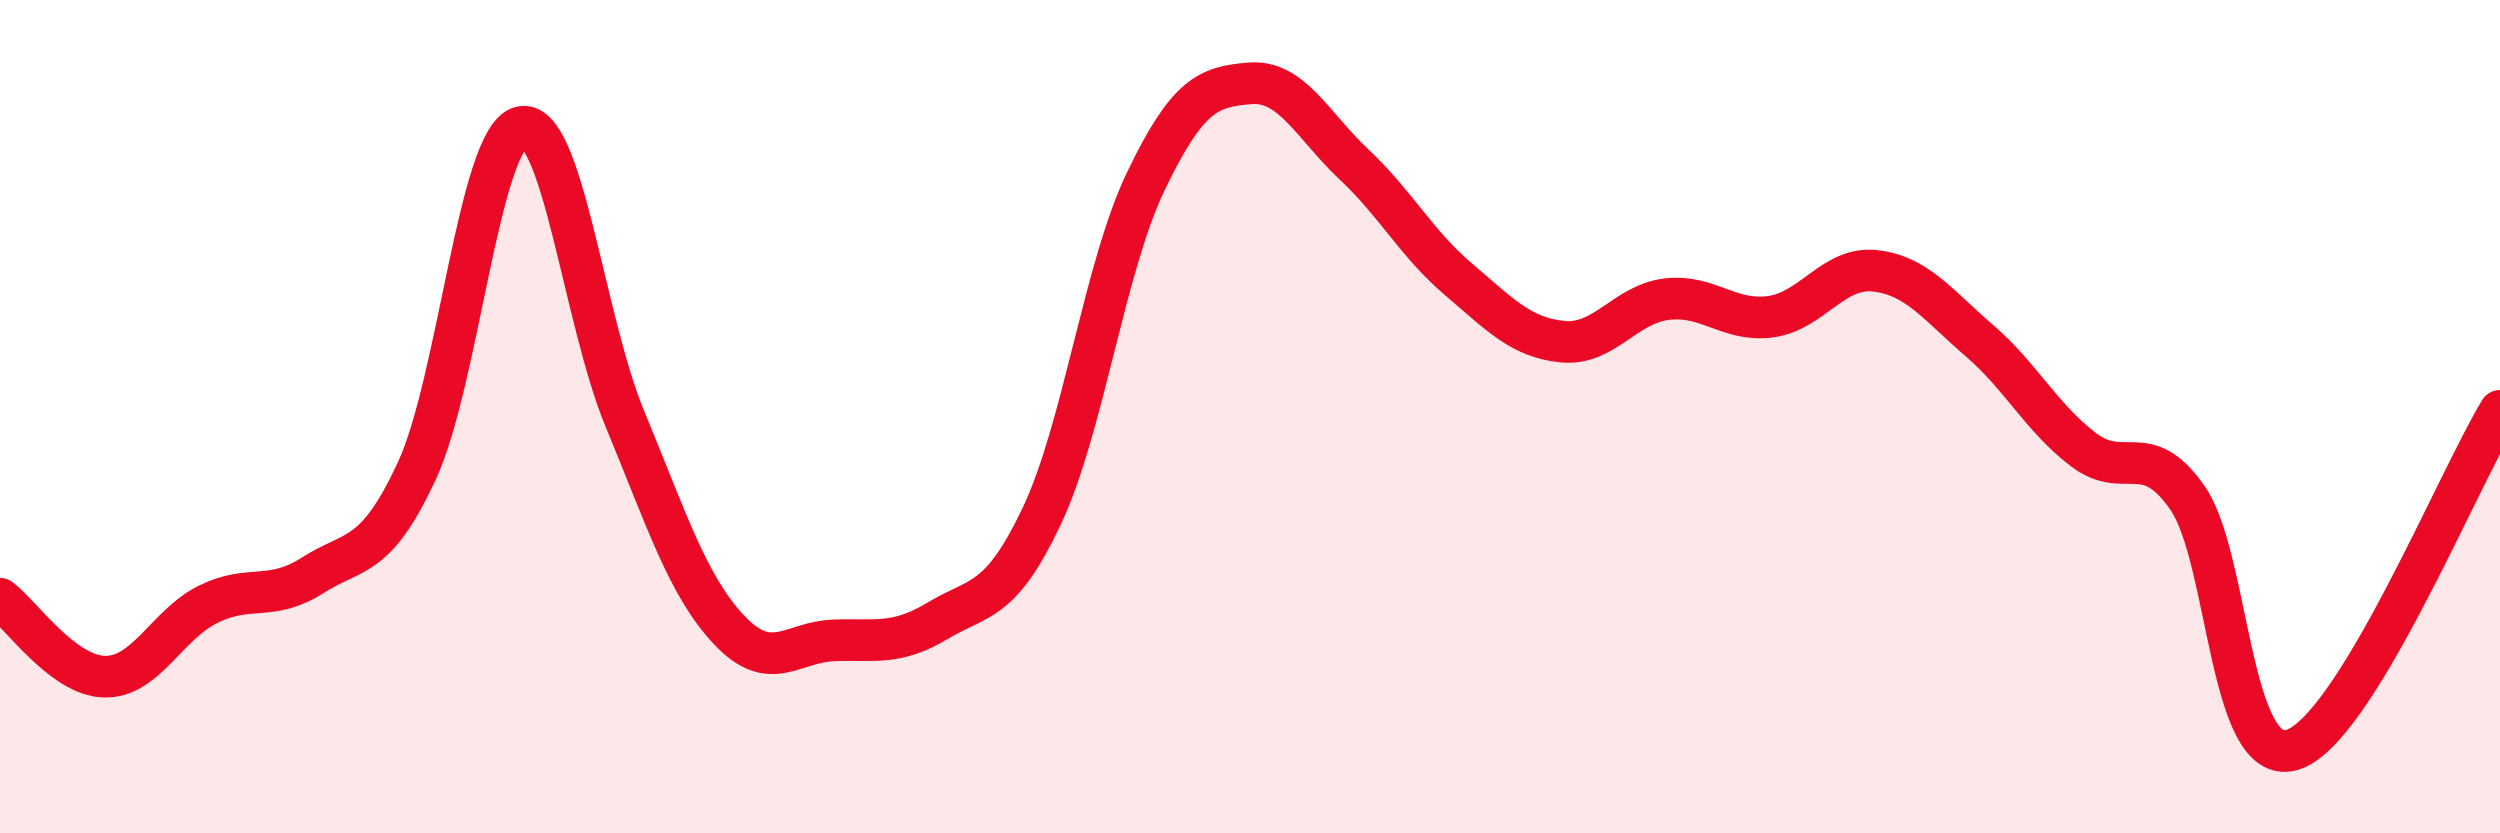
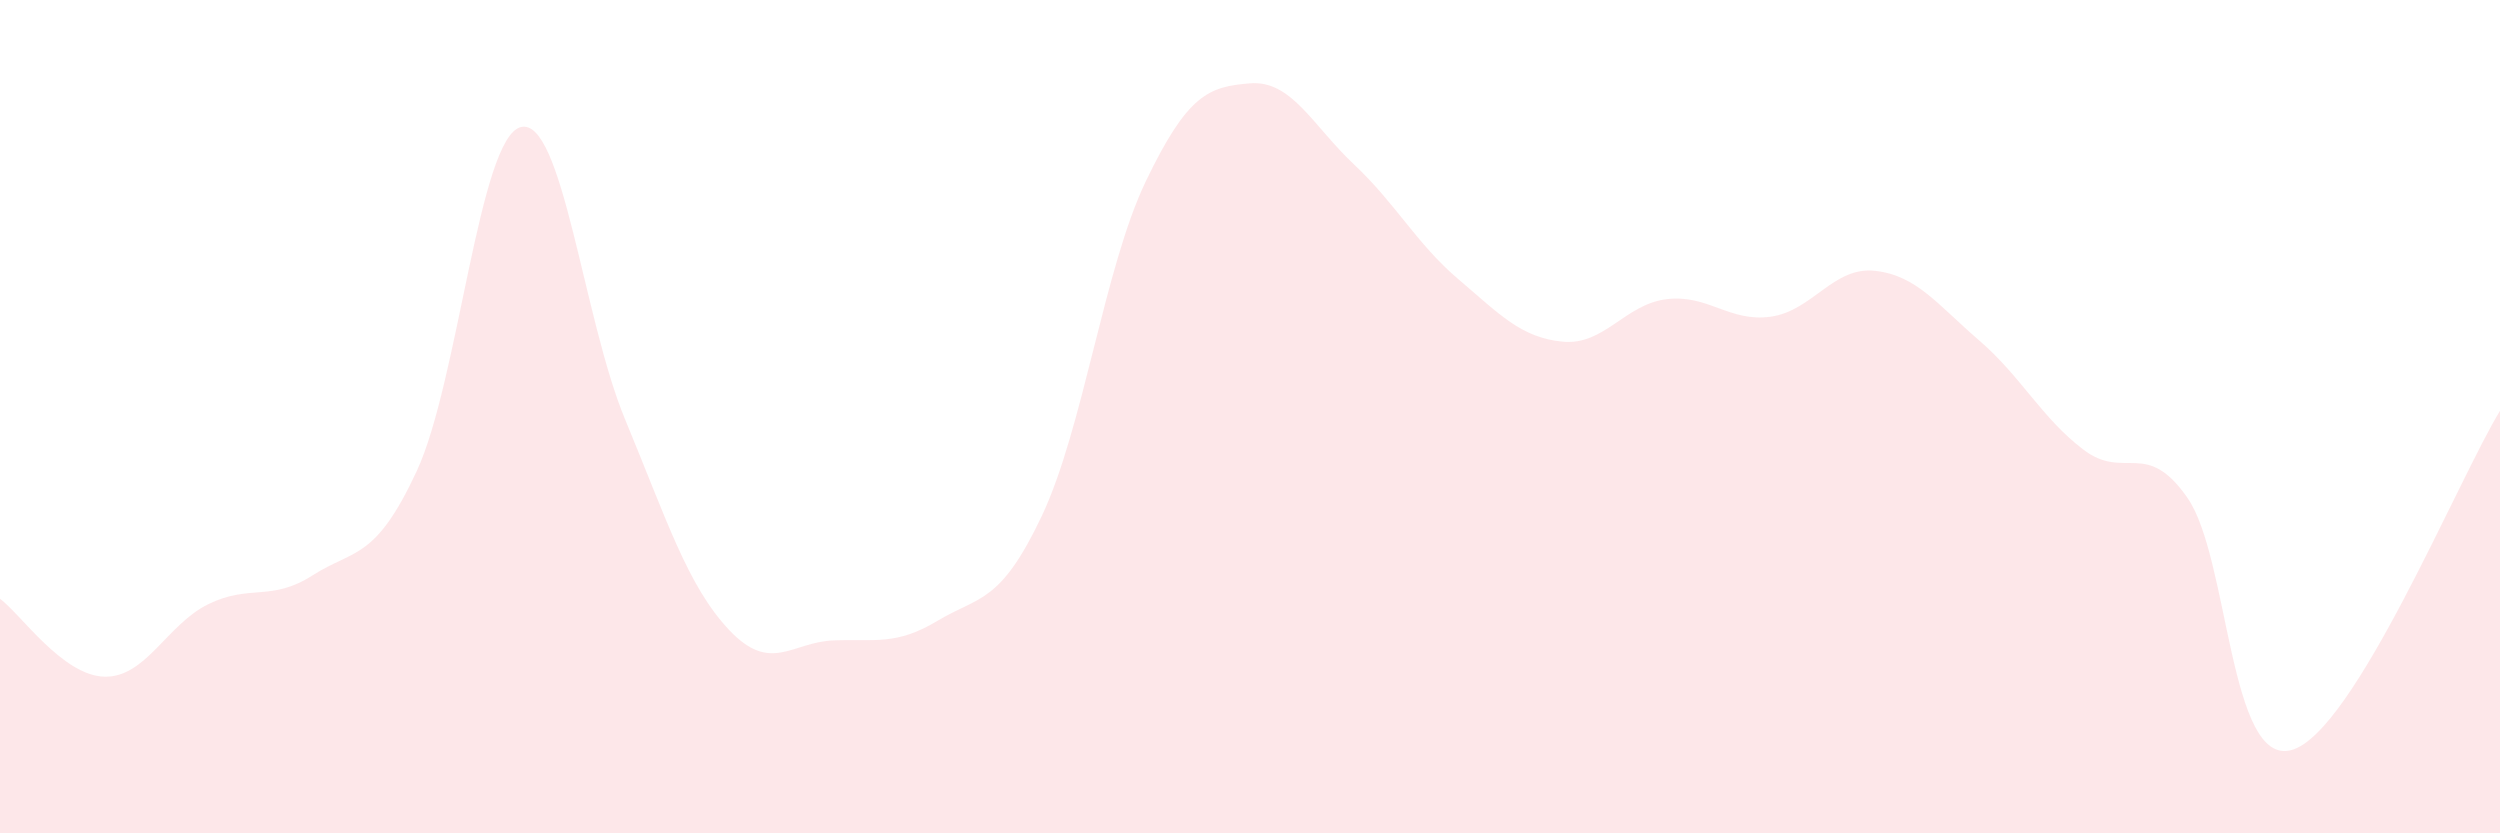
<svg xmlns="http://www.w3.org/2000/svg" width="60" height="20" viewBox="0 0 60 20">
  <path d="M 0,14.37 C 0.5,14.74 1.5,16.21 2.5,16.24 C 3.5,16.27 4,14.99 5,14.5 C 6,14.01 6.5,14.45 7.5,13.81 C 8.5,13.17 9,13.46 10,11.31 C 11,9.16 11.5,3.3 12.5,3.05 C 13.5,2.8 14,7.65 15,10.06 C 16,12.47 16.5,14.06 17.5,15.12 C 18.5,16.18 19,15.41 20,15.37 C 21,15.33 21.5,15.5 22.5,14.9 C 23.5,14.3 24,14.5 25,12.39 C 26,10.28 26.5,6.43 27.5,4.35 C 28.5,2.27 29,2.08 30,2 C 31,1.92 31.5,3.01 32.5,3.95 C 33.5,4.89 34,5.85 35,6.7 C 36,7.55 36.5,8.1 37.5,8.2 C 38.5,8.3 39,7.3 40,7.18 C 41,7.06 41.5,7.74 42.5,7.6 C 43.5,7.46 44,6.39 45,6.5 C 46,6.61 46.5,7.31 47.5,8.17 C 48.5,9.03 49,10.03 50,10.79 C 51,11.55 51.5,10.51 52.5,11.95 C 53.5,13.39 53.5,18.42 55,18 C 56.5,17.58 59,11.49 60,9.86L60 20L0 20Z" fill="#EB0A25" opacity="0.1" stroke-linecap="round" stroke-linejoin="round" />
-   <path d="M 0,14.37 C 0.5,14.74 1.5,16.21 2.5,16.24 C 3.5,16.27 4,14.99 5,14.5 C 6,14.01 6.5,14.45 7.5,13.81 C 8.5,13.17 9,13.46 10,11.31 C 11,9.16 11.5,3.3 12.5,3.05 C 13.5,2.8 14,7.65 15,10.06 C 16,12.47 16.5,14.06 17.5,15.12 C 18.5,16.18 19,15.41 20,15.37 C 21,15.33 21.5,15.5 22.5,14.9 C 23.5,14.3 24,14.5 25,12.39 C 26,10.28 26.5,6.43 27.5,4.35 C 28.5,2.27 29,2.08 30,2 C 31,1.92 31.5,3.01 32.5,3.95 C 33.5,4.89 34,5.85 35,6.7 C 36,7.55 36.5,8.1 37.5,8.2 C 38.5,8.3 39,7.3 40,7.18 C 41,7.06 41.5,7.74 42.5,7.6 C 43.5,7.46 44,6.39 45,6.5 C 46,6.61 46.5,7.31 47.5,8.17 C 48.5,9.03 49,10.03 50,10.79 C 51,11.55 51.5,10.51 52.5,11.95 C 53.5,13.39 53.5,18.42 55,18 C 56.5,17.58 59,11.49 60,9.86" stroke="#EB0A25" stroke-width="1" fill="none" stroke-linecap="round" stroke-linejoin="round" />
</svg>